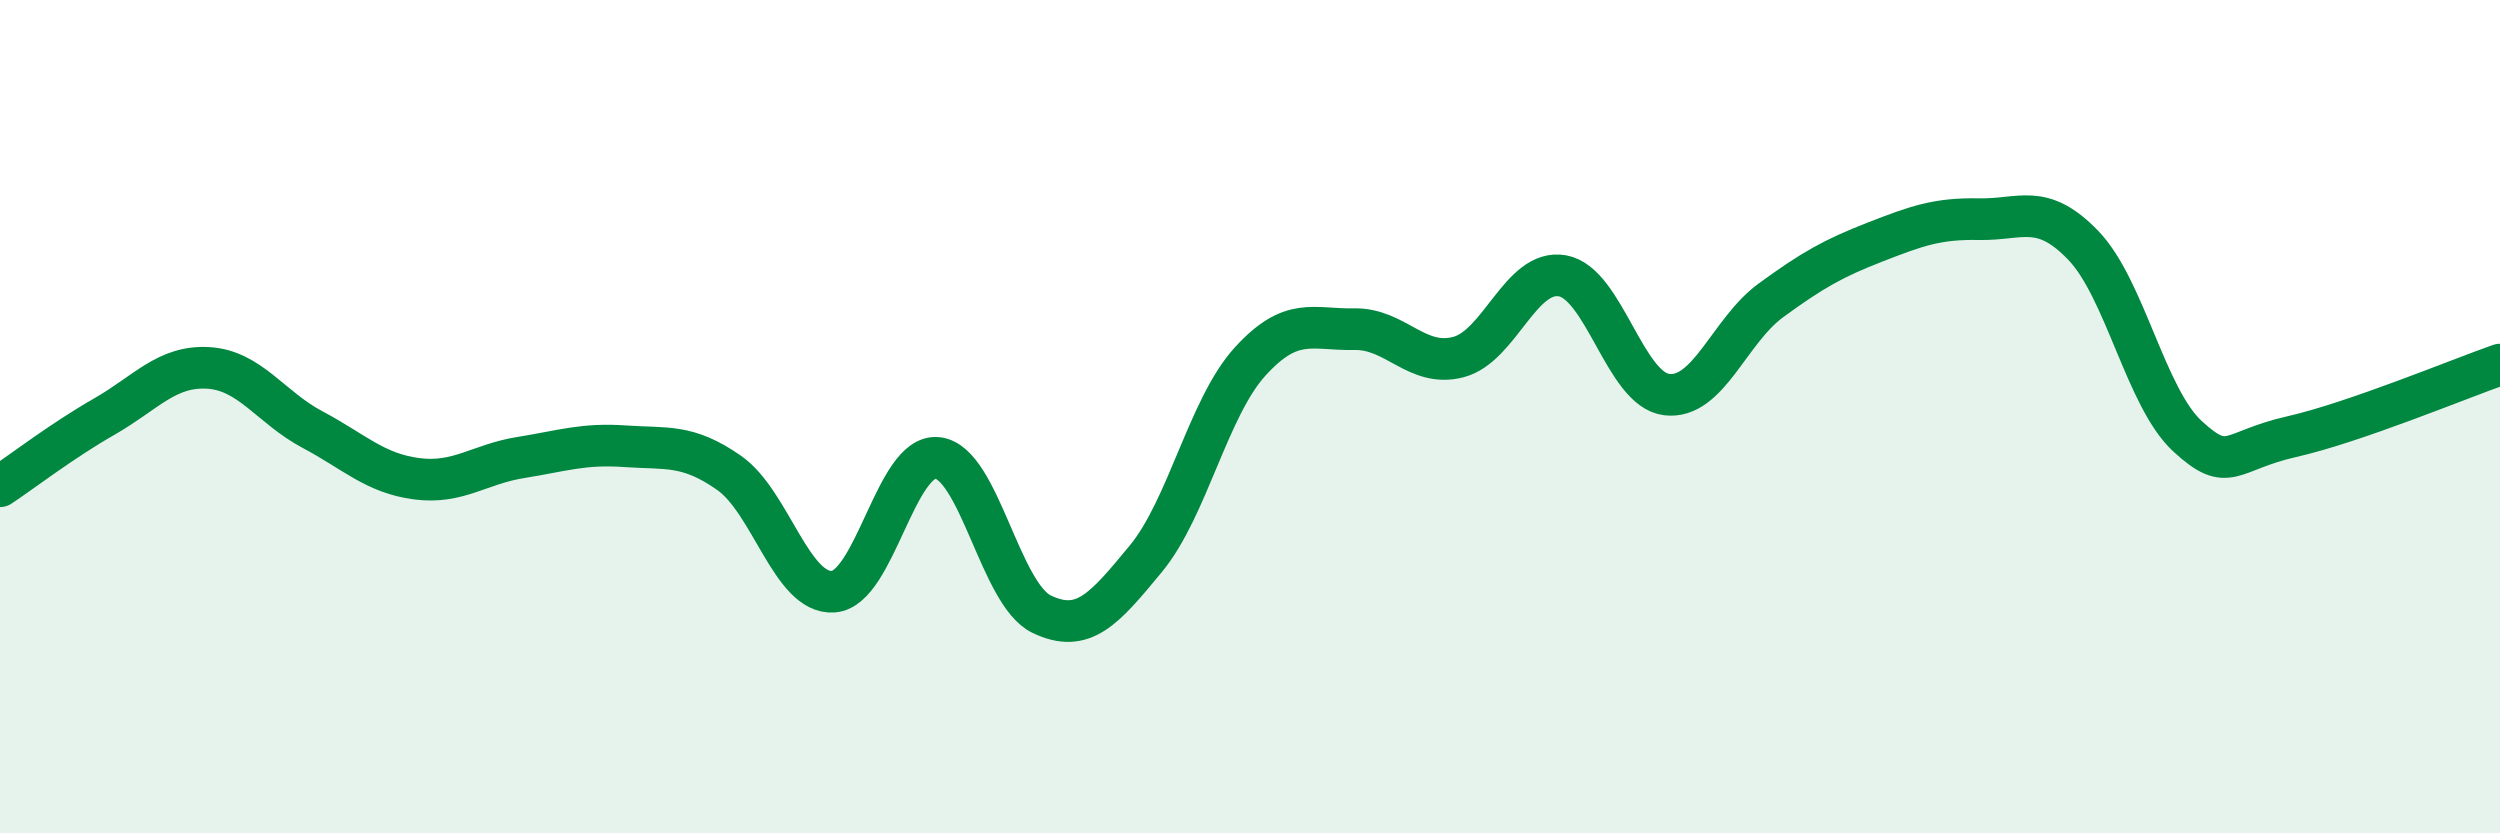
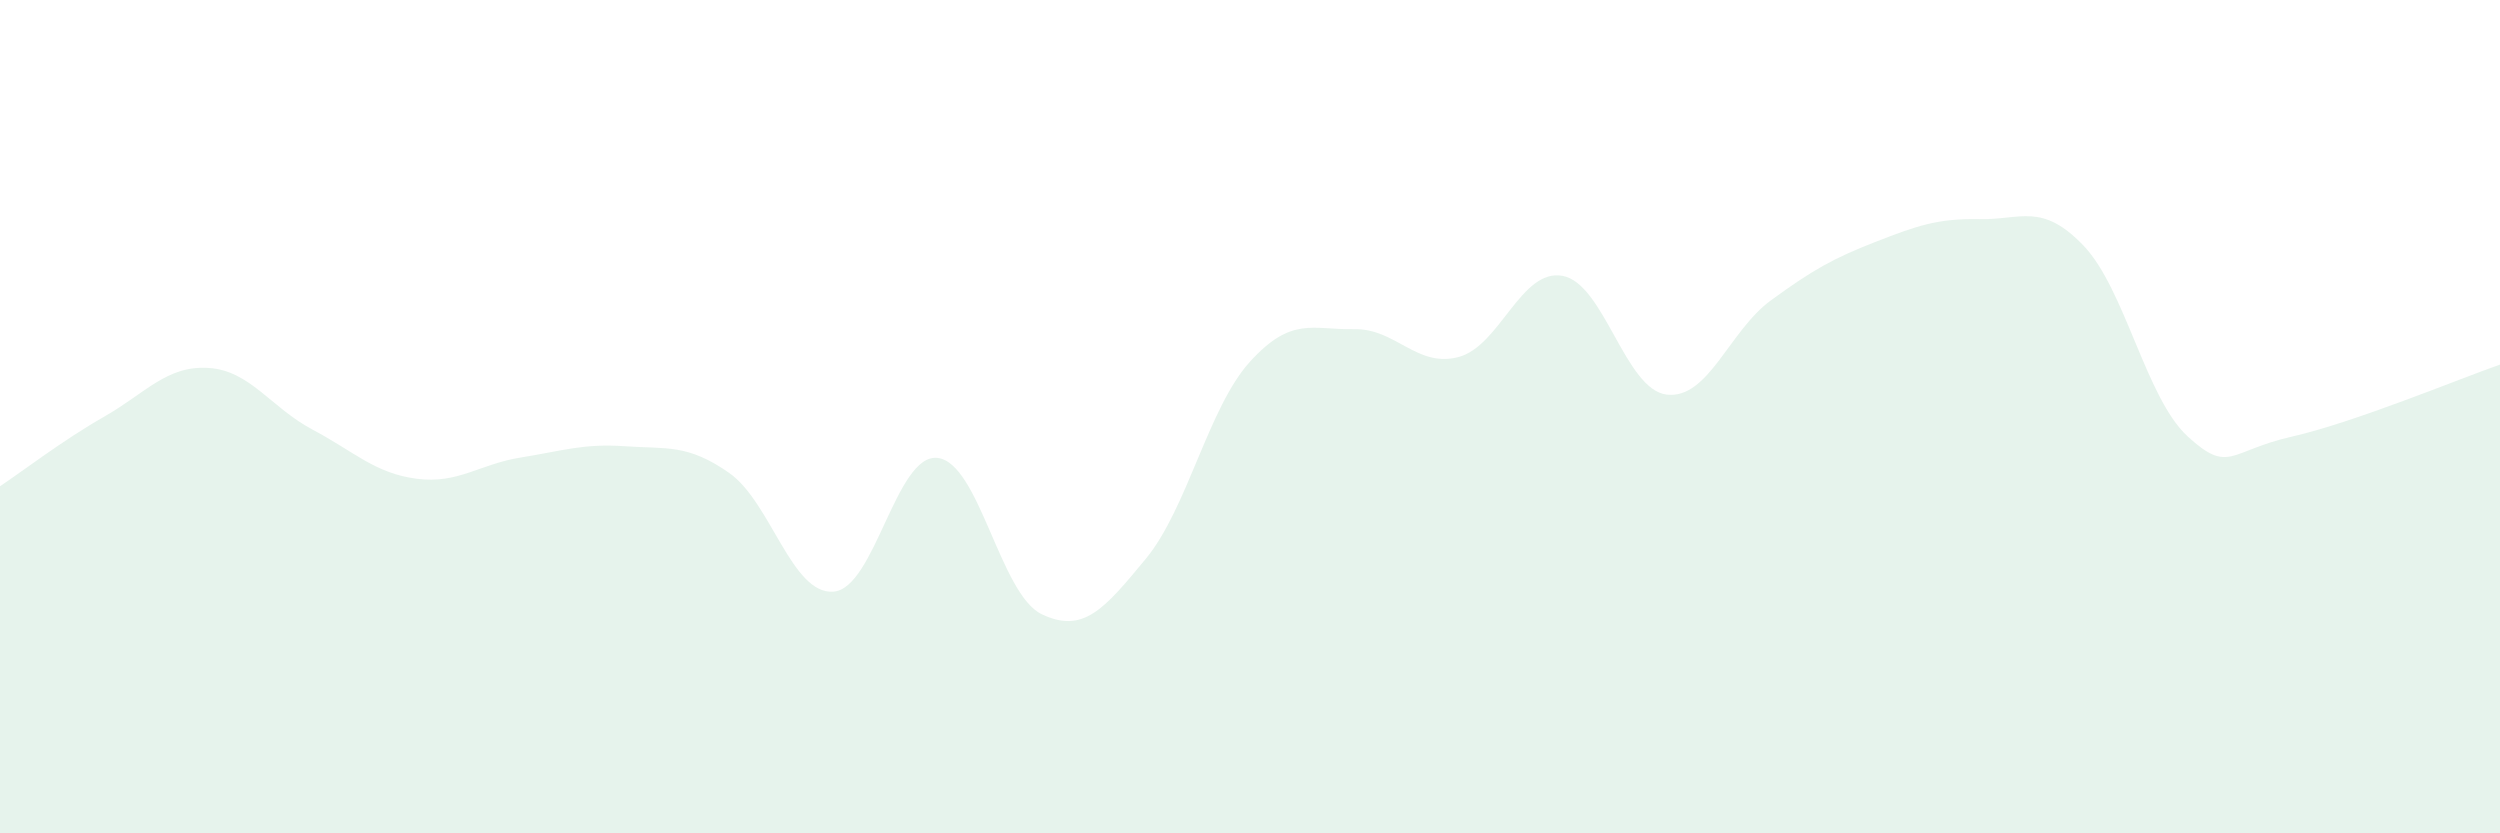
<svg xmlns="http://www.w3.org/2000/svg" width="60" height="20" viewBox="0 0 60 20">
  <path d="M 0,11.67 C 0.5,11.34 1.5,10.57 2.5,10 C 3.5,9.43 4,8.77 5,8.83 C 6,8.89 6.5,9.78 7.5,10.31 C 8.5,10.84 9,11.36 10,11.49 C 11,11.62 11.5,11.14 12.5,10.98 C 13.5,10.82 14,10.64 15,10.71 C 16,10.78 16.5,10.65 17.5,11.35 C 18.5,12.05 19,14.27 20,14.2 C 21,14.13 21.5,10.88 22.5,10.99 C 23.5,11.1 24,14.26 25,14.74 C 26,15.22 26.5,14.62 27.5,13.41 C 28.5,12.2 29,9.78 30,8.68 C 31,7.58 31.5,7.92 32.5,7.9 C 33.5,7.88 34,8.83 35,8.57 C 36,8.31 36.5,6.44 37.5,6.62 C 38.5,6.8 39,9.35 40,9.47 C 41,9.59 41.5,7.94 42.5,7.21 C 43.5,6.48 44,6.2 45,5.81 C 46,5.42 46.5,5.24 47.5,5.26 C 48.5,5.28 49,4.85 50,5.89 C 51,6.93 51.5,9.55 52.5,10.47 C 53.5,11.39 53.5,10.82 55,10.48 C 56.5,10.14 59,9.1 60,8.75L60 20L0 20Z" fill="#008740" opacity="0.1" stroke-linecap="round" stroke-linejoin="round" />
-   <path d="M 0,11.67 C 0.5,11.34 1.5,10.57 2.5,10 C 3.5,9.43 4,8.77 5,8.83 C 6,8.89 6.5,9.78 7.5,10.31 C 8.5,10.84 9,11.36 10,11.49 C 11,11.62 11.5,11.14 12.5,10.98 C 13.5,10.82 14,10.64 15,10.71 C 16,10.78 16.5,10.65 17.5,11.35 C 18.5,12.05 19,14.27 20,14.2 C 21,14.13 21.5,10.88 22.5,10.99 C 23.5,11.1 24,14.26 25,14.74 C 26,15.22 26.5,14.62 27.5,13.41 C 28.5,12.2 29,9.78 30,8.68 C 31,7.58 31.5,7.92 32.5,7.9 C 33.5,7.88 34,8.83 35,8.57 C 36,8.31 36.5,6.44 37.5,6.62 C 38.5,6.8 39,9.35 40,9.47 C 41,9.59 41.5,7.94 42.5,7.21 C 43.5,6.48 44,6.2 45,5.81 C 46,5.42 46.5,5.24 47.5,5.26 C 48.5,5.28 49,4.85 50,5.89 C 51,6.93 51.5,9.55 52.5,10.47 C 53.5,11.39 53.5,10.82 55,10.48 C 56.5,10.14 59,9.1 60,8.75" stroke="#008740" stroke-width="1" fill="none" stroke-linecap="round" stroke-linejoin="round" />
</svg>